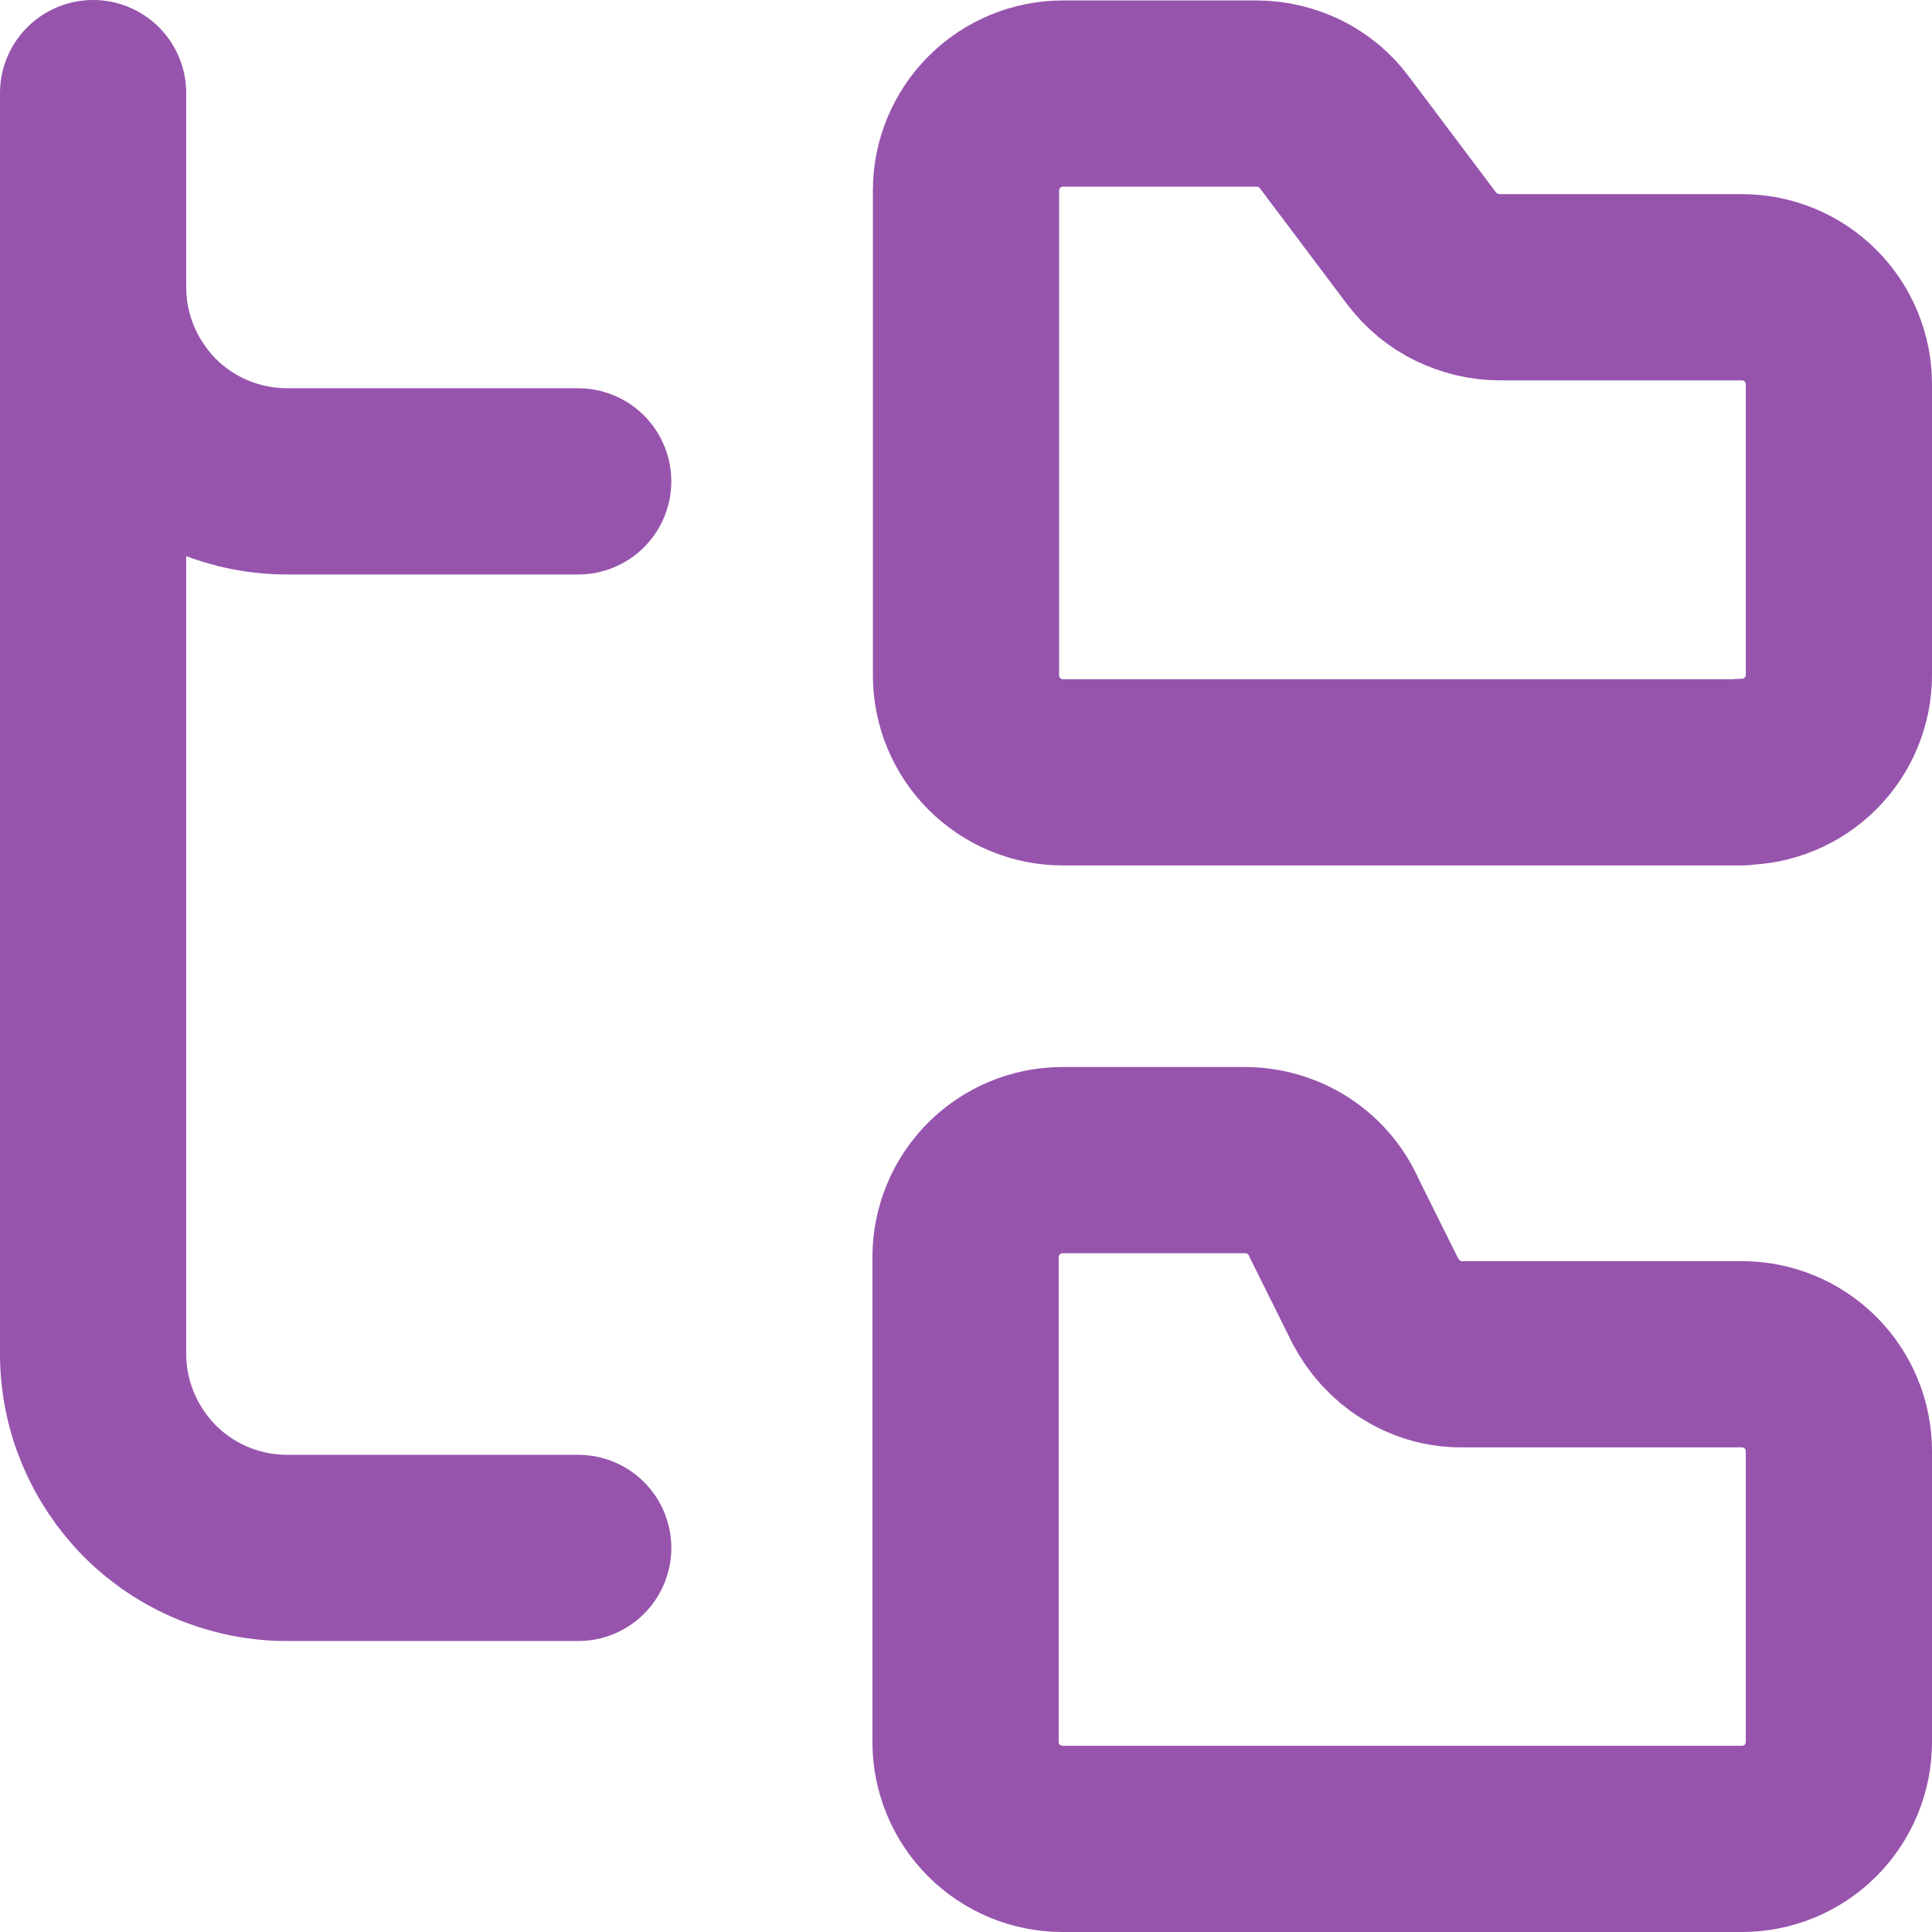
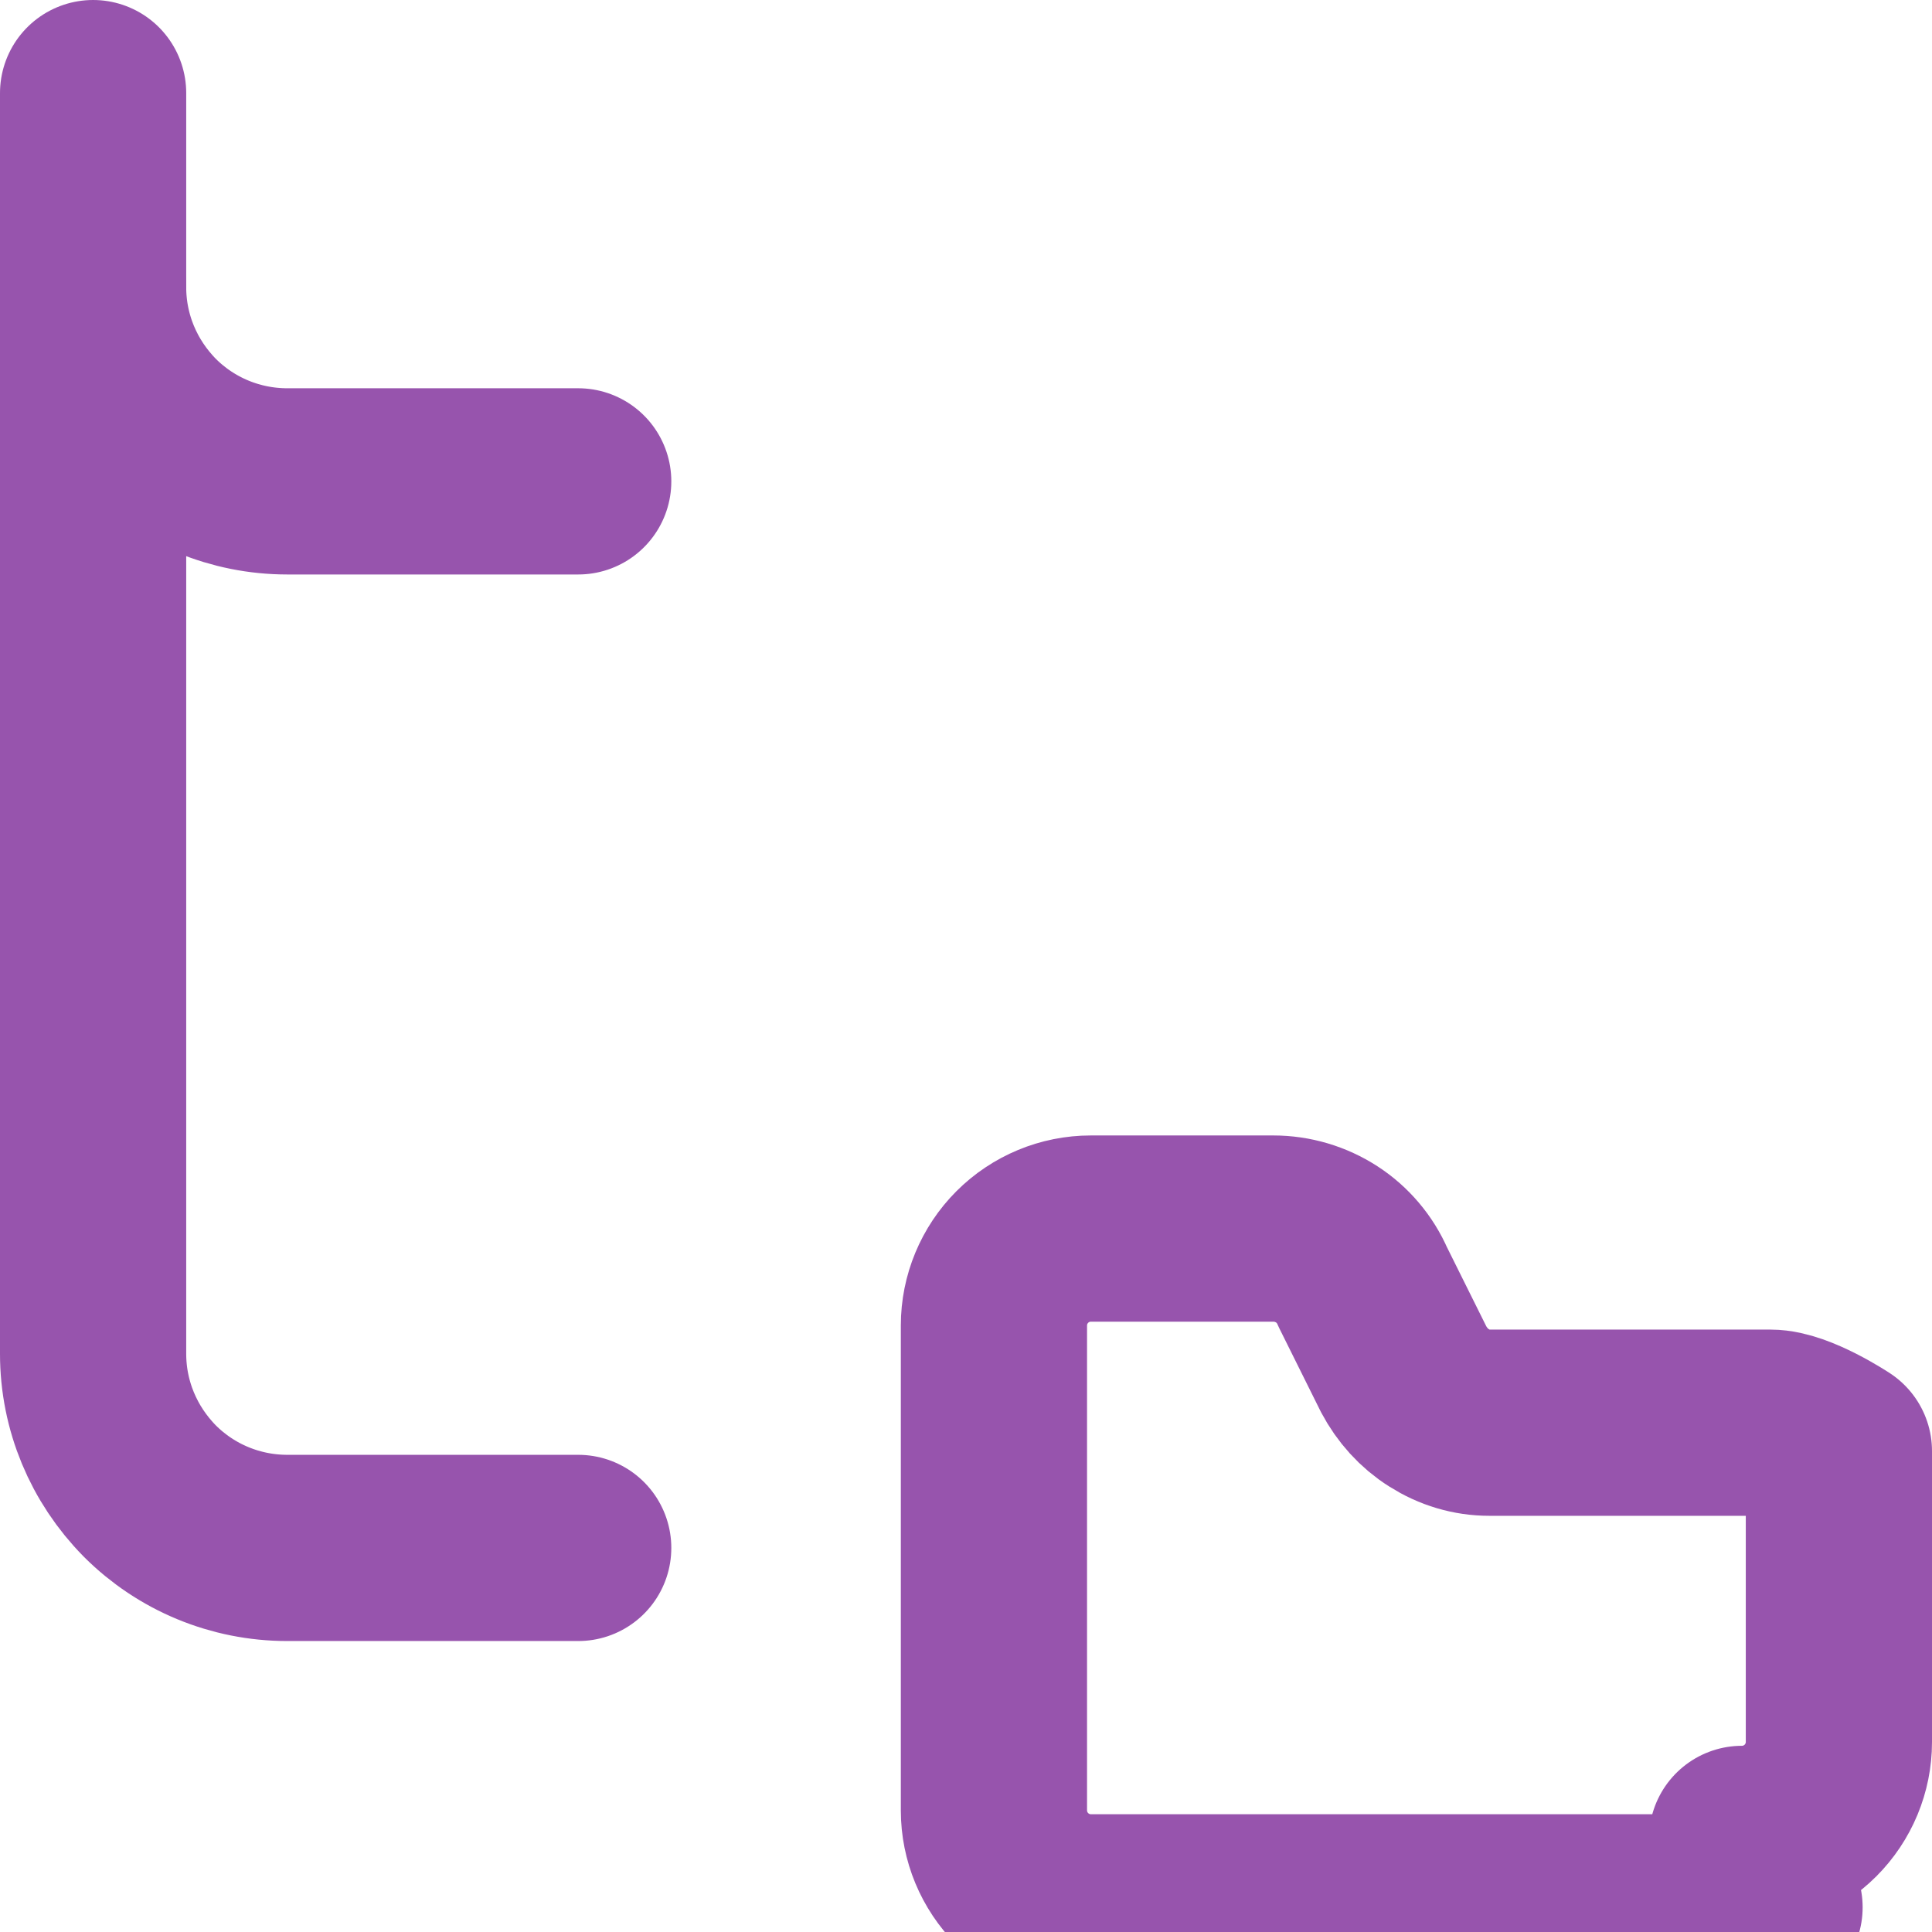
<svg xmlns="http://www.w3.org/2000/svg" id="Calque_2" data-name="Calque 2" viewBox="0 0 41.5 41.5">
  <defs>
    <style>
      .cls-1 {
        fill: none;
        stroke: #9754ad;
        stroke-linecap: round;
        stroke-linejoin: round;
        stroke-width: 4px;
      }
    </style>
  </defs>
  <g id="Calque_1-2" data-name="Calque 1">
    <g>
-       <path class="cls-1" d="M37.42,16.58c.55,0,1.08-.22,1.47-.61.39-.39.61-.92.61-1.47v-6.25c0-.55-.22-1.08-.61-1.47-.39-.39-.92-.61-1.47-.61h-5.21c-.32,0-.64-.08-.93-.22-.29-.14-.54-.35-.74-.61l-1.88-2.5c-.19-.26-.45-.47-.73-.61-.29-.14-.61-.22-.93-.22h-4.17c-.55,0-1.08.22-1.47.61-.39.39-.61.92-.61,1.47v10.42c0,.55.22,1.08.61,1.47.39.39.92.61,1.47.61h14.58Z" />
-       <path class="cls-1" d="M37.42,39.5c.55,0,1.08-.22,1.47-.61.39-.39.61-.92.61-1.47v-6.25c0-.55-.22-1.08-.61-1.47s-.92-.61-1.47-.61h-6.04c-.38,0-.75-.11-1.08-.32-.32-.2-.58-.49-.76-.83l-.88-1.77c-.16-.37-.43-.69-.77-.91-.34-.22-.74-.34-1.15-.34h-3.92c-.55,0-1.08.22-1.47.61-.39.39-.61.92-.61,1.47v10.42c0,.55.22,1.08.61,1.47.39.39.92.61,1.47.61h14.58Z" />
+       <path class="cls-1" d="M37.42,39.5c.55,0,1.08-.22,1.47-.61.39-.39.61-.92.61-1.47v-6.25s-.92-.61-1.47-.61h-6.04c-.38,0-.75-.11-1.08-.32-.32-.2-.58-.49-.76-.83l-.88-1.77c-.16-.37-.43-.69-.77-.91-.34-.22-.74-.34-1.15-.34h-3.92c-.55,0-1.08.22-1.47.61-.39.39-.61.92-.61,1.47v10.42c0,.55.22,1.08.61,1.47.39.39.92.61,1.47.61h14.58Z" />
      <path class="cls-1" d="M2,6.17c0,1.11.44,2.16,1.22,2.95.78.78,1.84,1.22,2.95,1.22h6.25" />
      <path class="cls-1" d="M2,2v27.08c0,1.11.44,2.16,1.22,2.95.78.78,1.84,1.22,2.95,1.22h6.25" />
    </g>
  </g>
</svg>